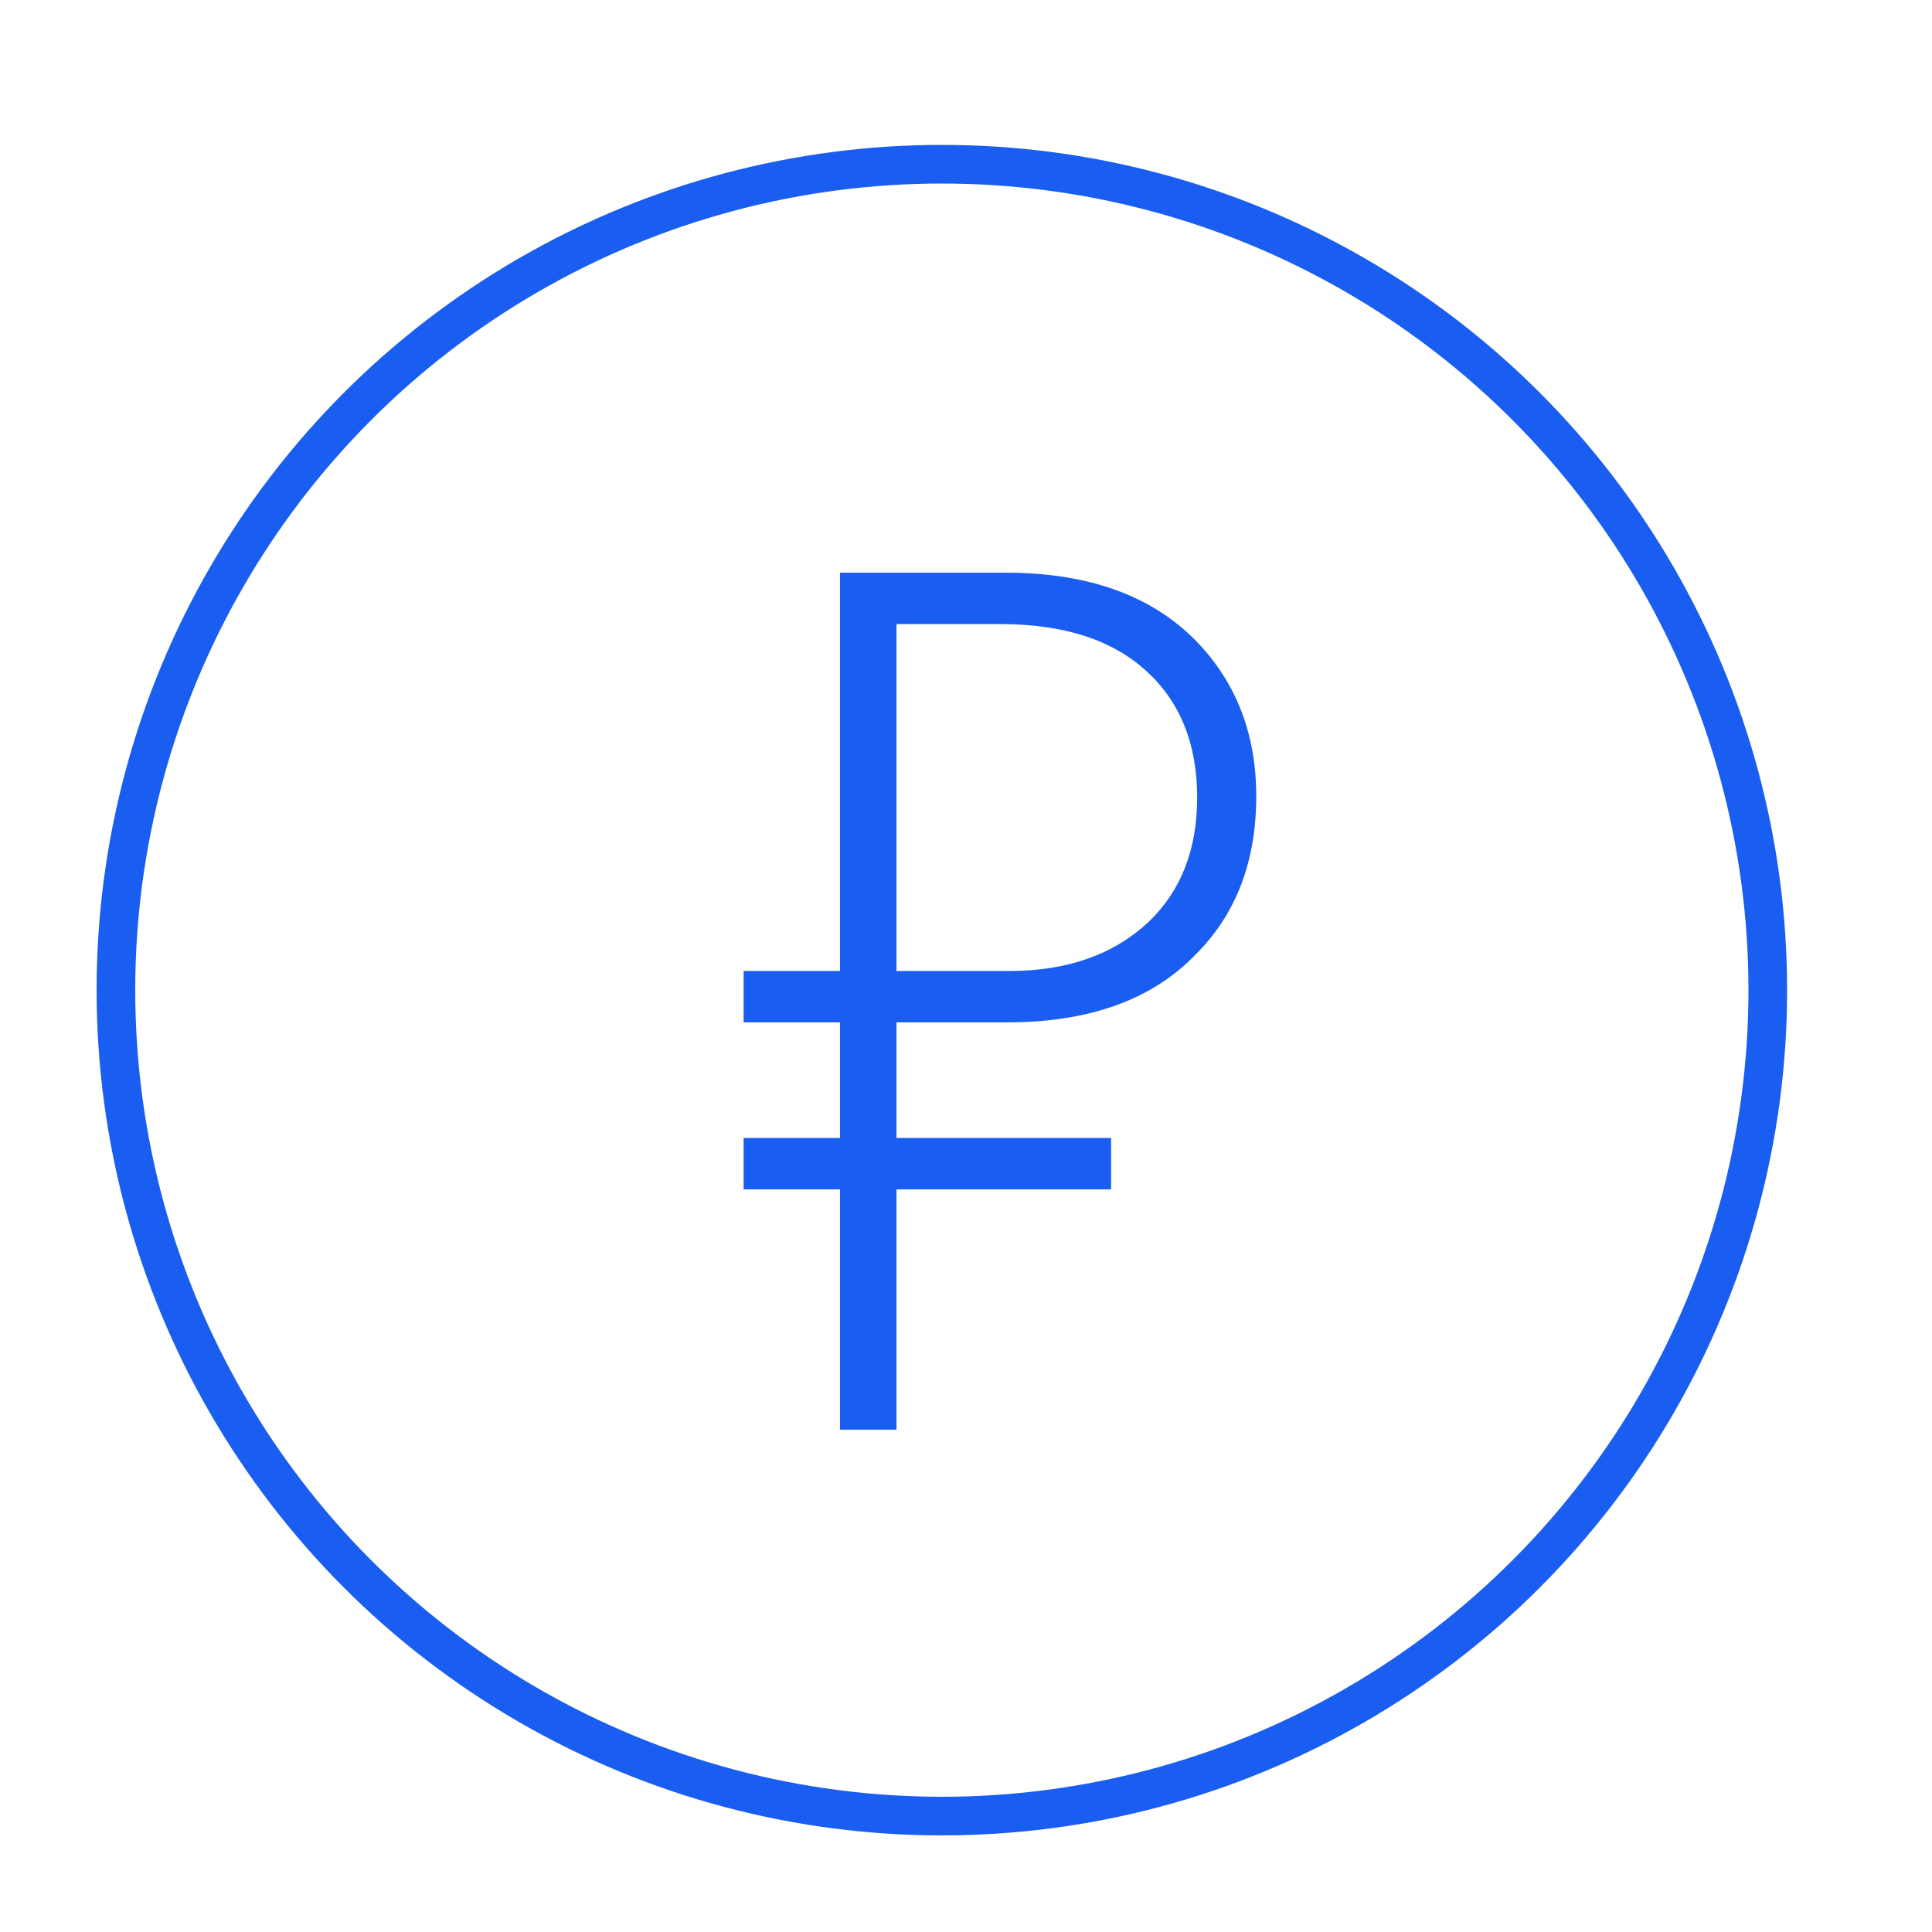
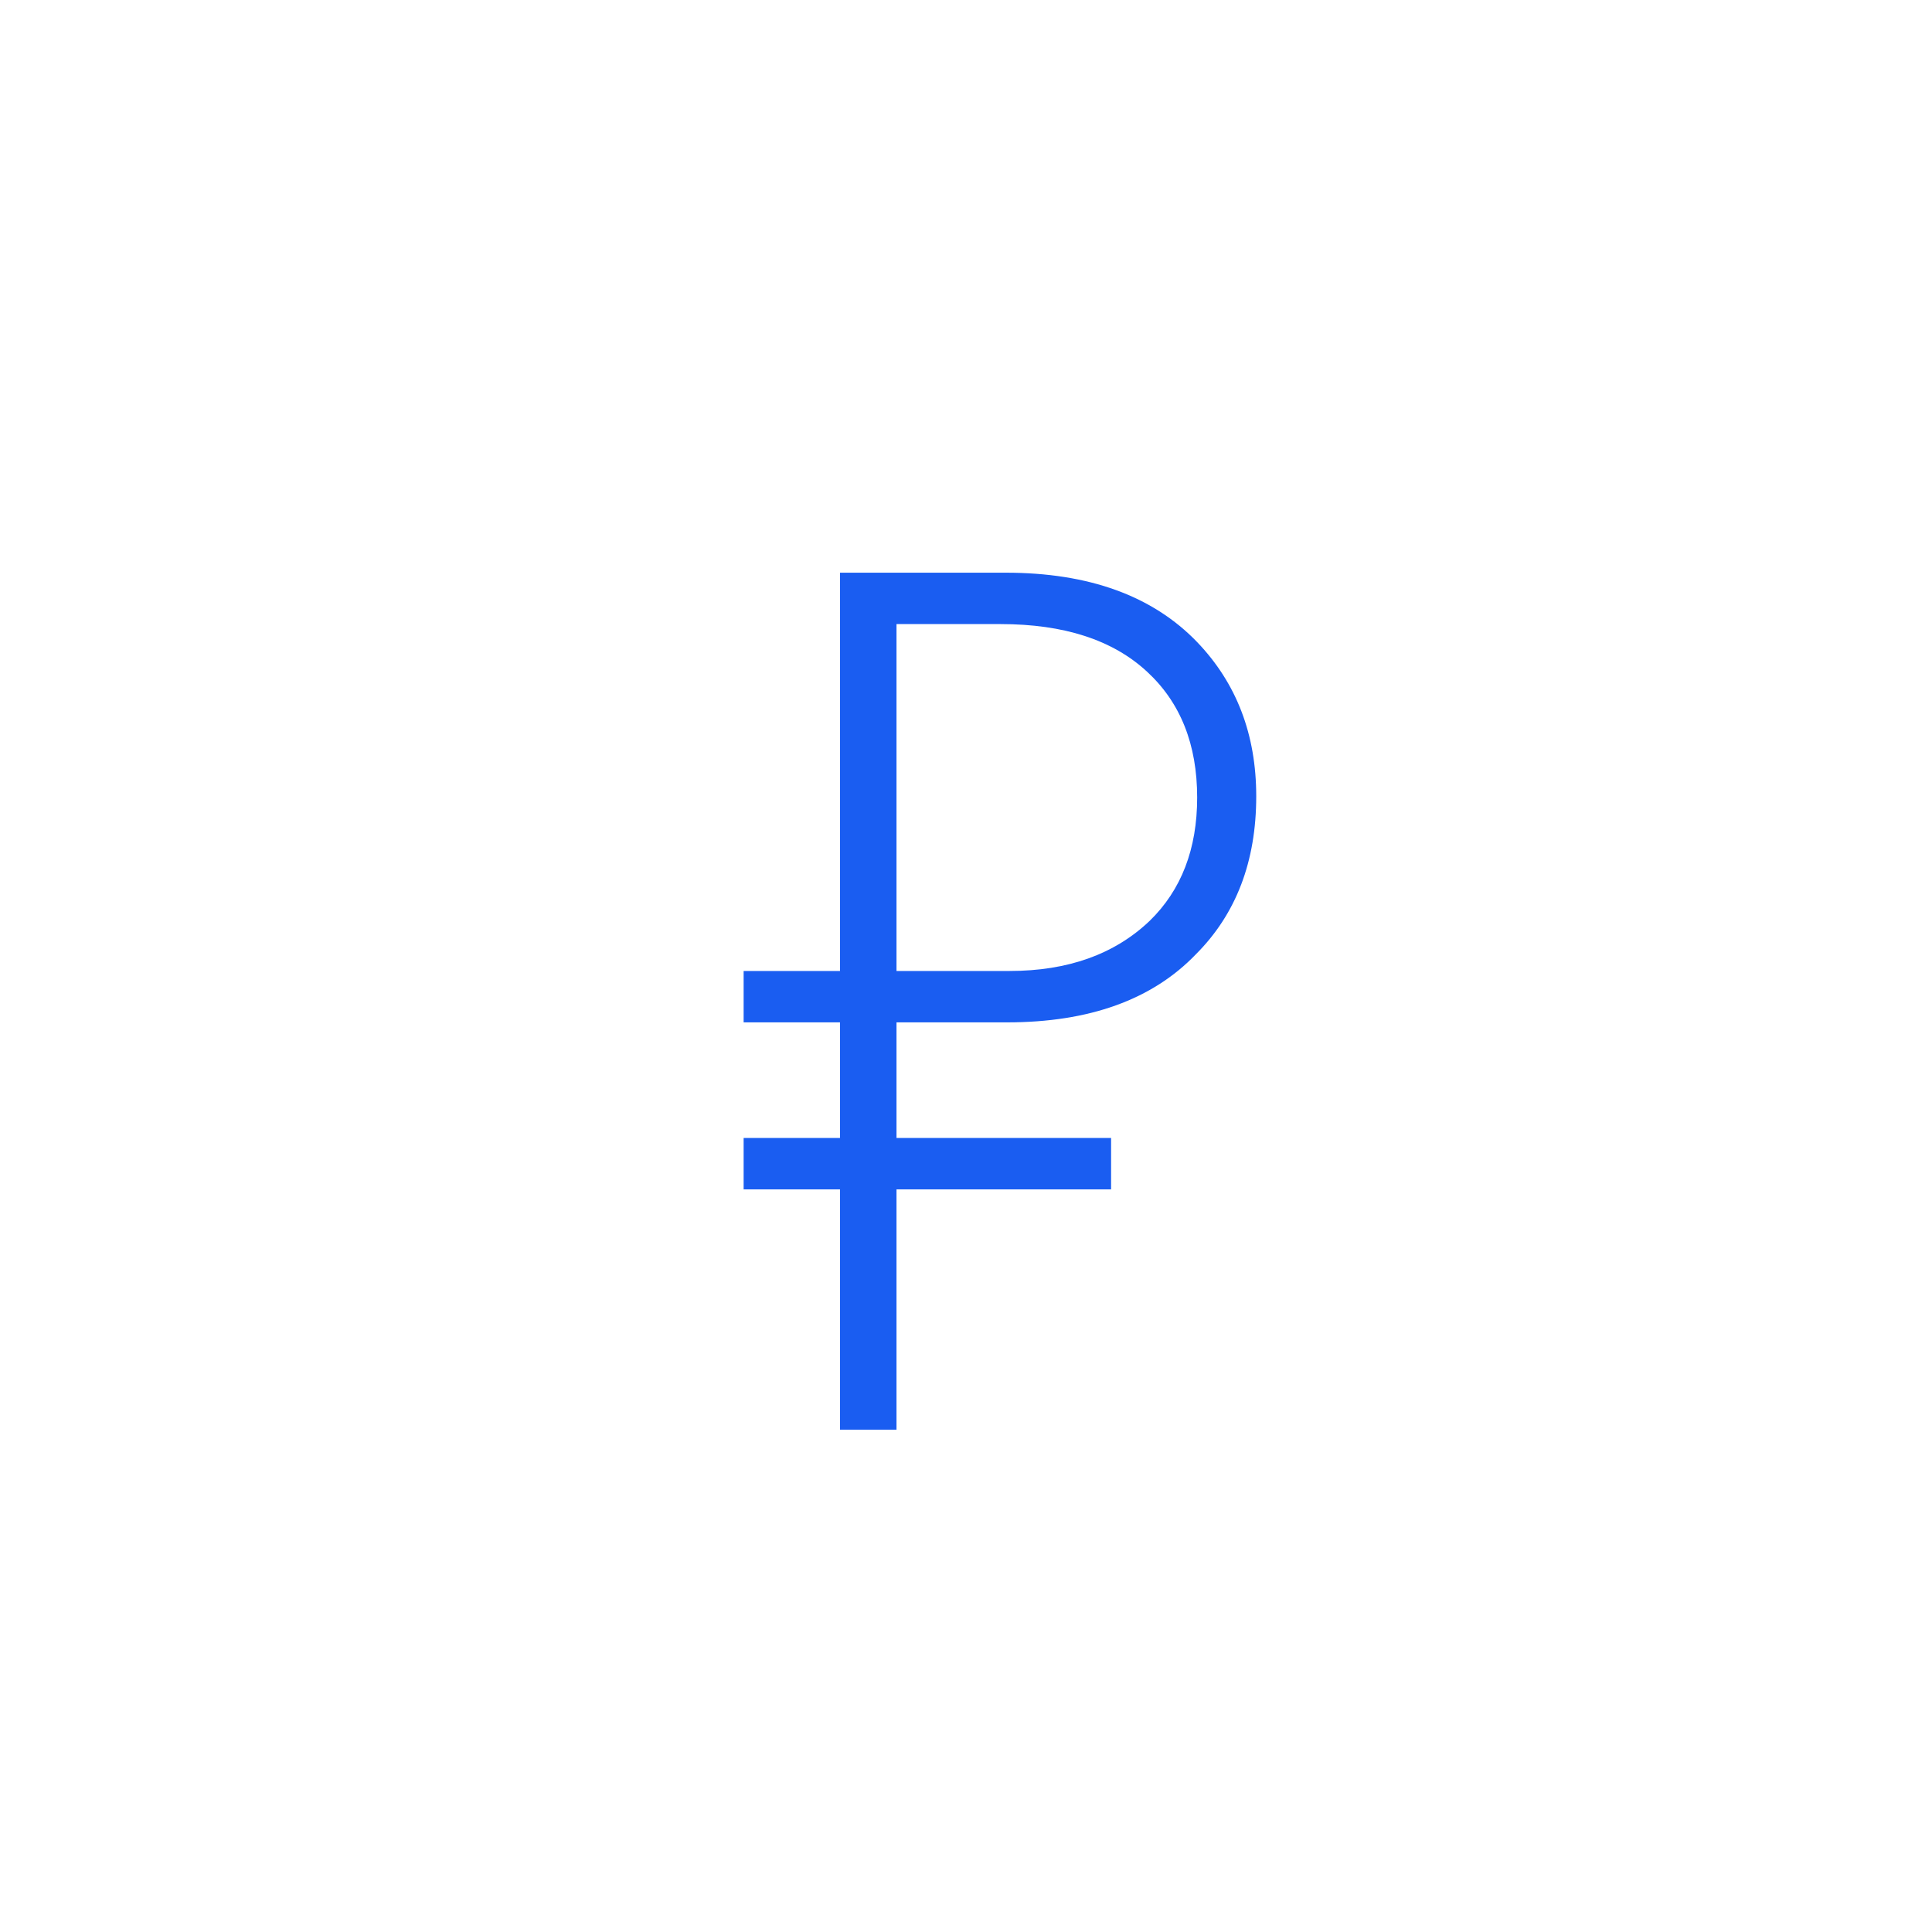
<svg xmlns="http://www.w3.org/2000/svg" width="40" height="40" viewBox="0 0 40 40" fill="none">
-   <circle cx="19.5" cy="20.5" r="17.1" stroke="#1A5DF1" stroke-width="0.8" />
  <path d="M17.391 20.103V11.857H20.822C22.543 11.857 23.864 12.336 24.786 13.294C25.602 14.145 26.009 15.209 26.009 16.486C26.009 17.834 25.593 18.924 24.759 19.758C23.855 20.698 22.551 21.167 20.849 21.167H18.561V23.561H23.004V24.625H18.561V29.6H17.391V24.625H15.396V23.561H17.391V21.167H15.396V20.103H17.391ZM18.561 12.921V20.103H20.902C22.108 20.103 23.075 19.758 23.802 19.066C24.458 18.428 24.786 17.576 24.786 16.512C24.786 15.413 24.44 14.544 23.748 13.906C23.039 13.249 22.028 12.921 20.716 12.921H18.561Z" fill="#1A5DF1" />
</svg>